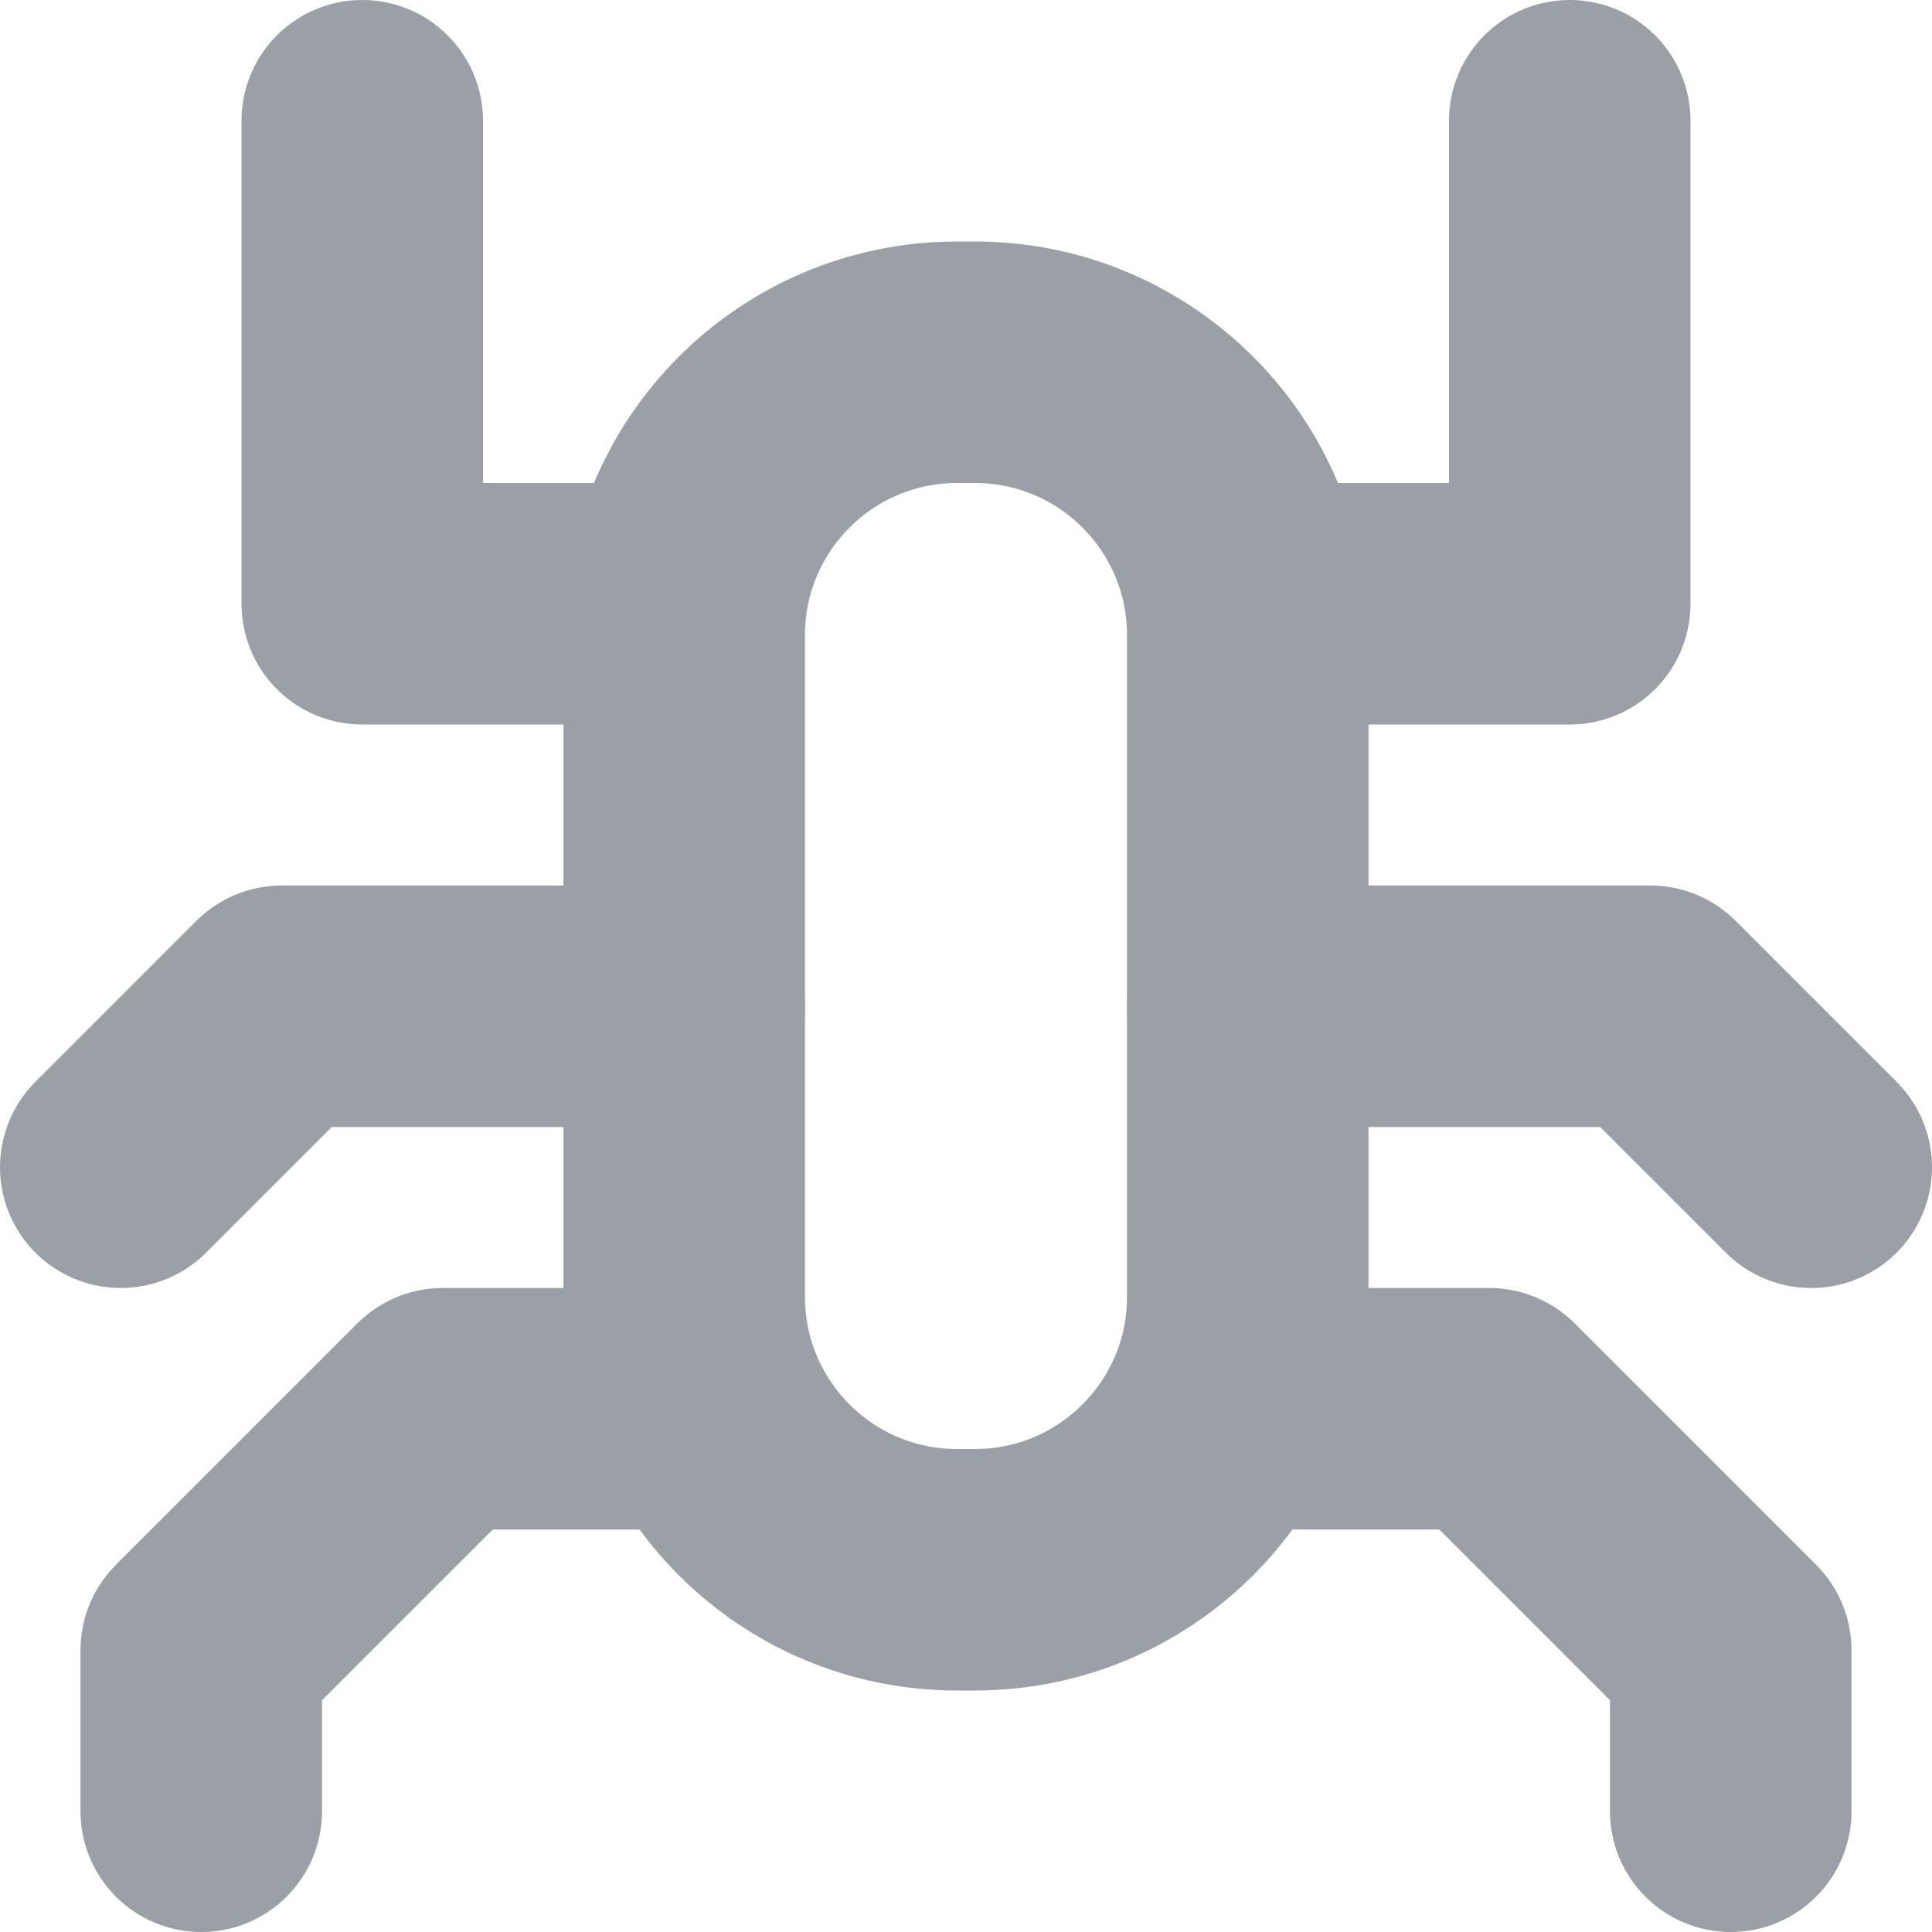
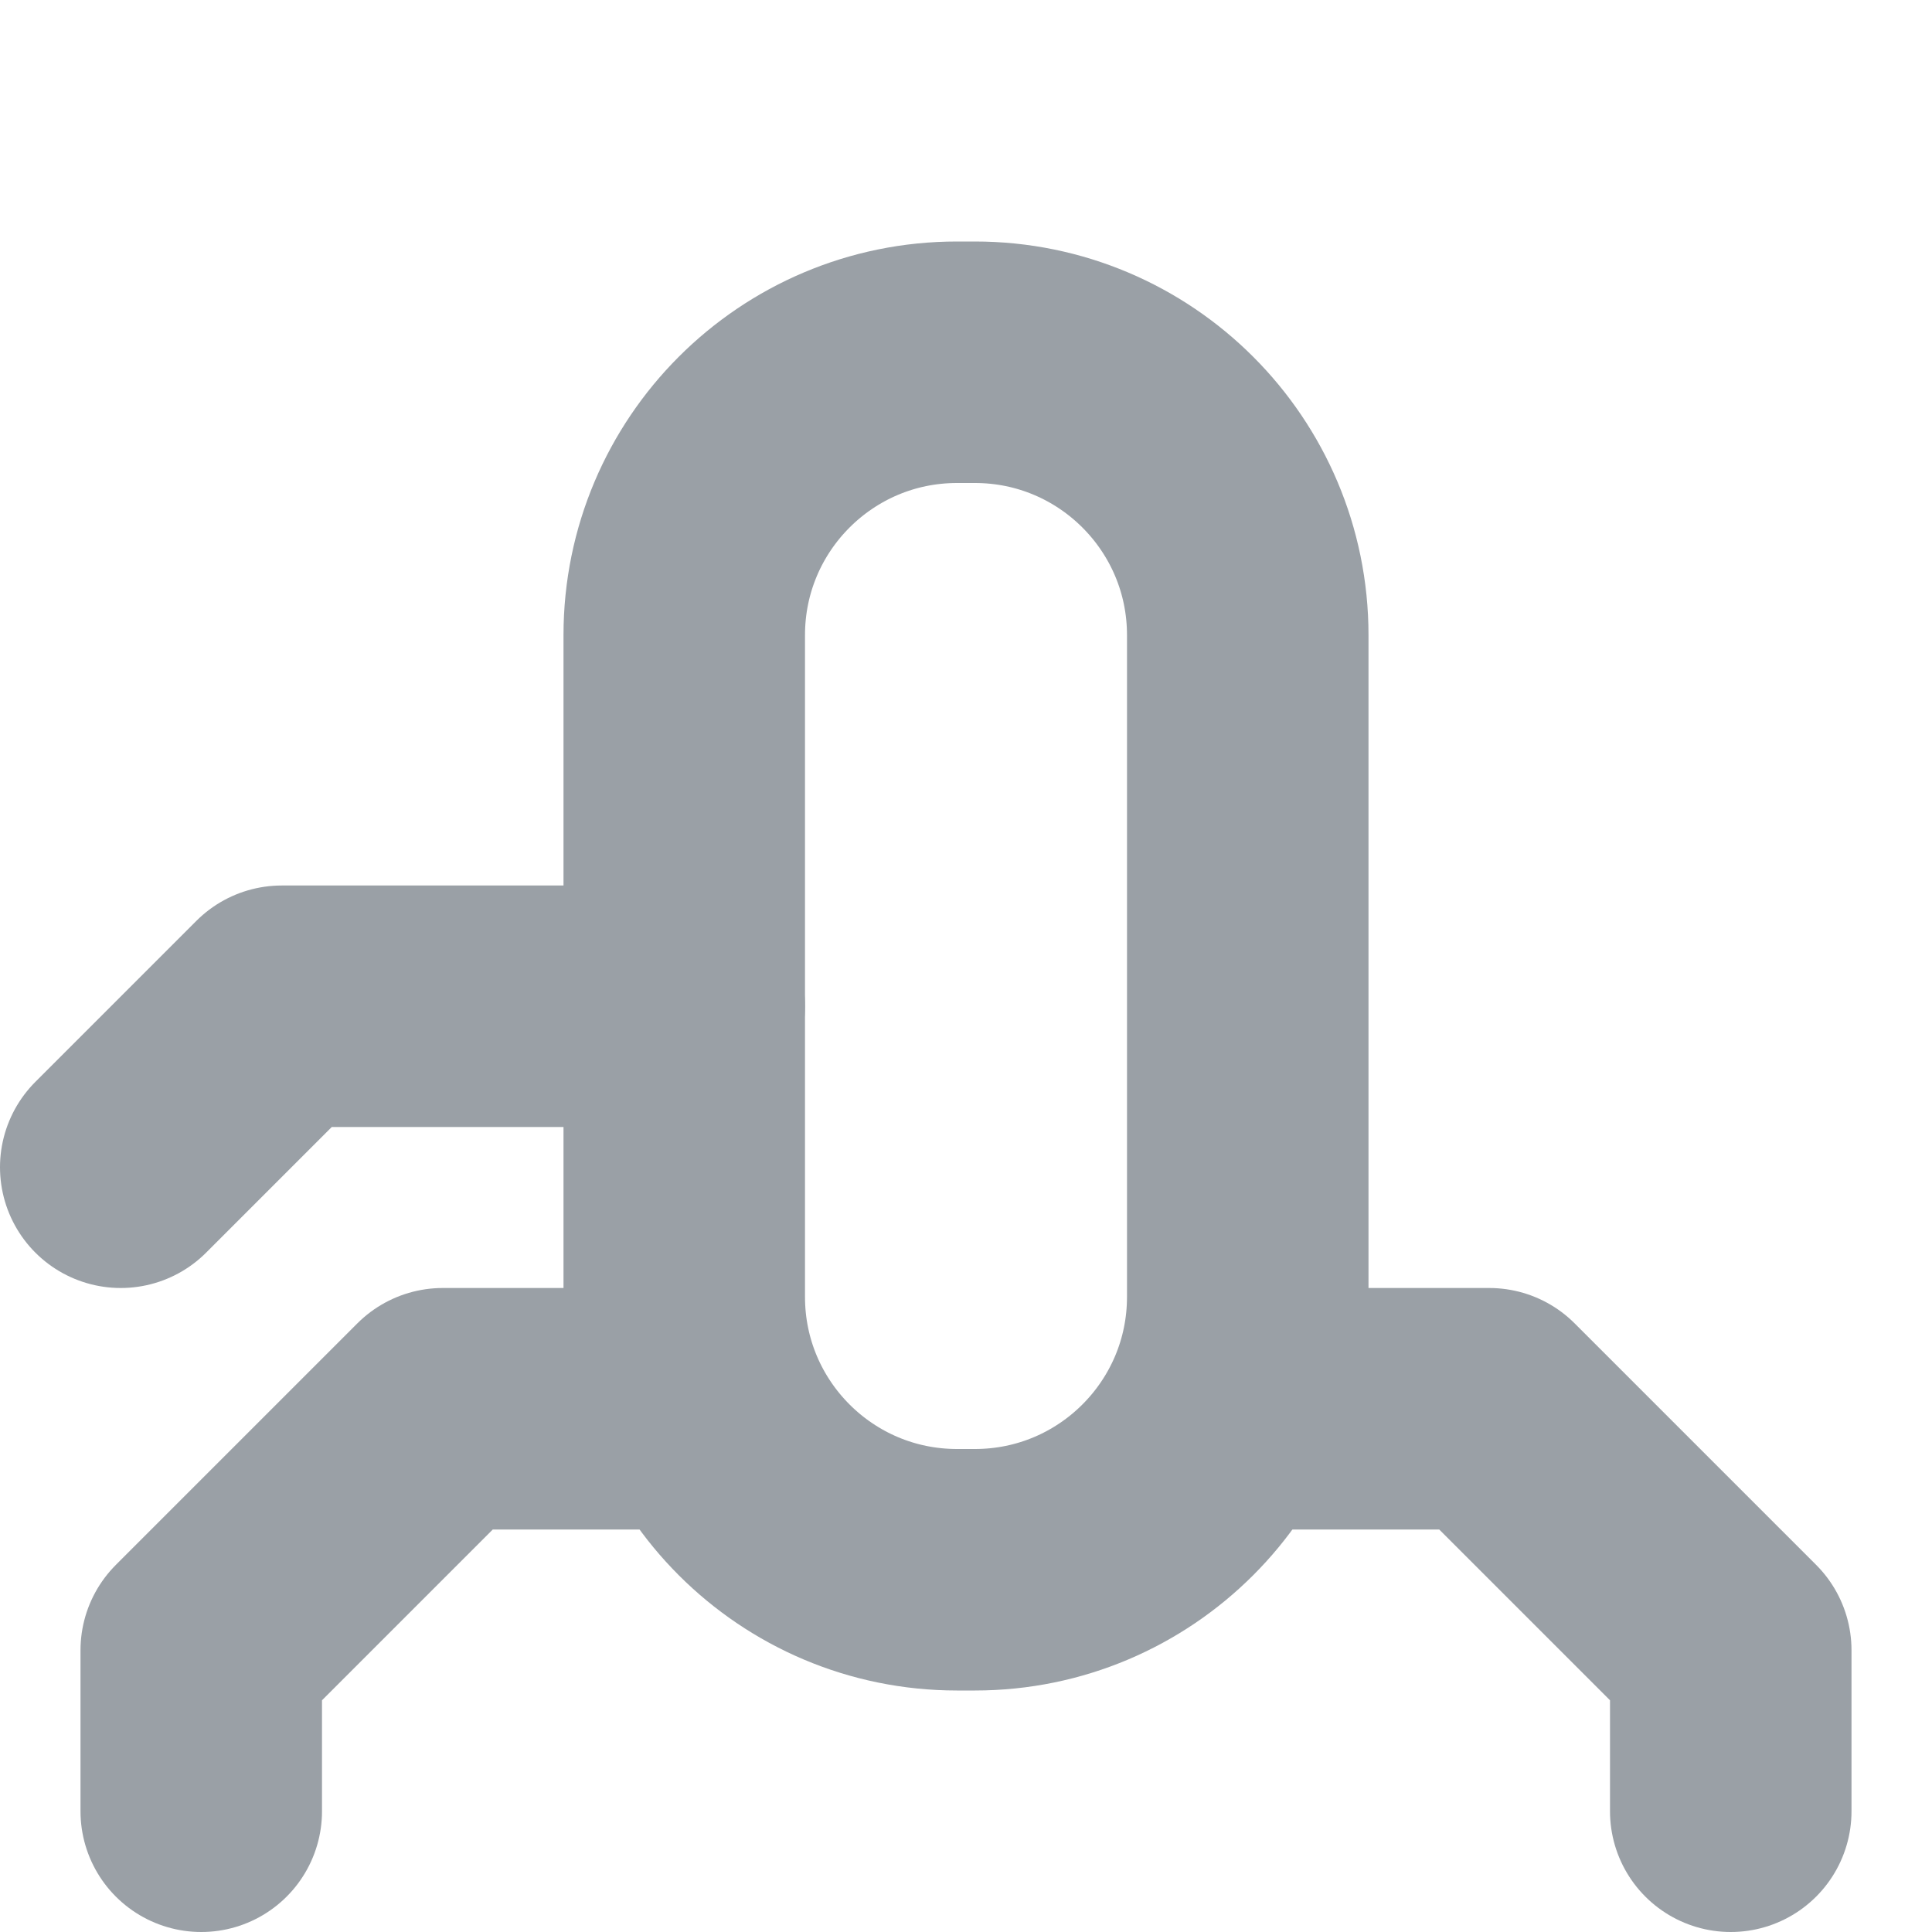
<svg xmlns="http://www.w3.org/2000/svg" width="24" height="24" viewBox="0 0 24 24">
  <g fill="none" fill-rule="evenodd">
    <path stroke="#9AA0A6" stroke-linecap="round" stroke-linejoin="round" stroke-width="3" d="M12.111,19.5 L11.888,19.5 C10.017,19.5 8.5,17.982 8.5,16.111 L8.5,7.889 C8.5,6.018 10.017,4.5 11.888,4.5 L12.111,4.5 C13.982,4.5 15.5,6.018 15.5,7.889 L15.5,16.111 C15.5,17.982 13.982,19.5 12.111,19.5 Z" />
-     <polyline stroke="#9AA0A6" stroke-linecap="round" stroke-linejoin="round" stroke-width="3" points="8.5 7.5 4.5 7.5 4.5 1.5" />
    <polyline stroke="#9AA0A6" stroke-linecap="round" stroke-linejoin="round" stroke-width="3" points="8.5 17.5 5.5 17.5 2.5 20.5 2.5 22.5" />
    <polyline stroke="#9AA0A6" stroke-linecap="round" stroke-linejoin="round" stroke-width="3" points="1.5 14.5 3.5 12.5 8.5 12.5" />
-     <polyline stroke="#9AA0A6" stroke-linecap="round" stroke-linejoin="round" stroke-width="3" points="15.5 7.5 19.5 7.5 19.5 1.5" />
    <polyline stroke="#9AA0A6" stroke-linecap="round" stroke-linejoin="round" stroke-width="3" points="15.5 17.5 18.5 17.5 21.5 20.5 21.5 22.5" />
-     <polyline stroke="#9AA0A6" stroke-linecap="round" stroke-linejoin="round" stroke-width="3" points="22.5 14.5 20.5 12.5 15.5 12.5" />
    <rect width="24" height="24" fill="none" />
  </g>
</svg>